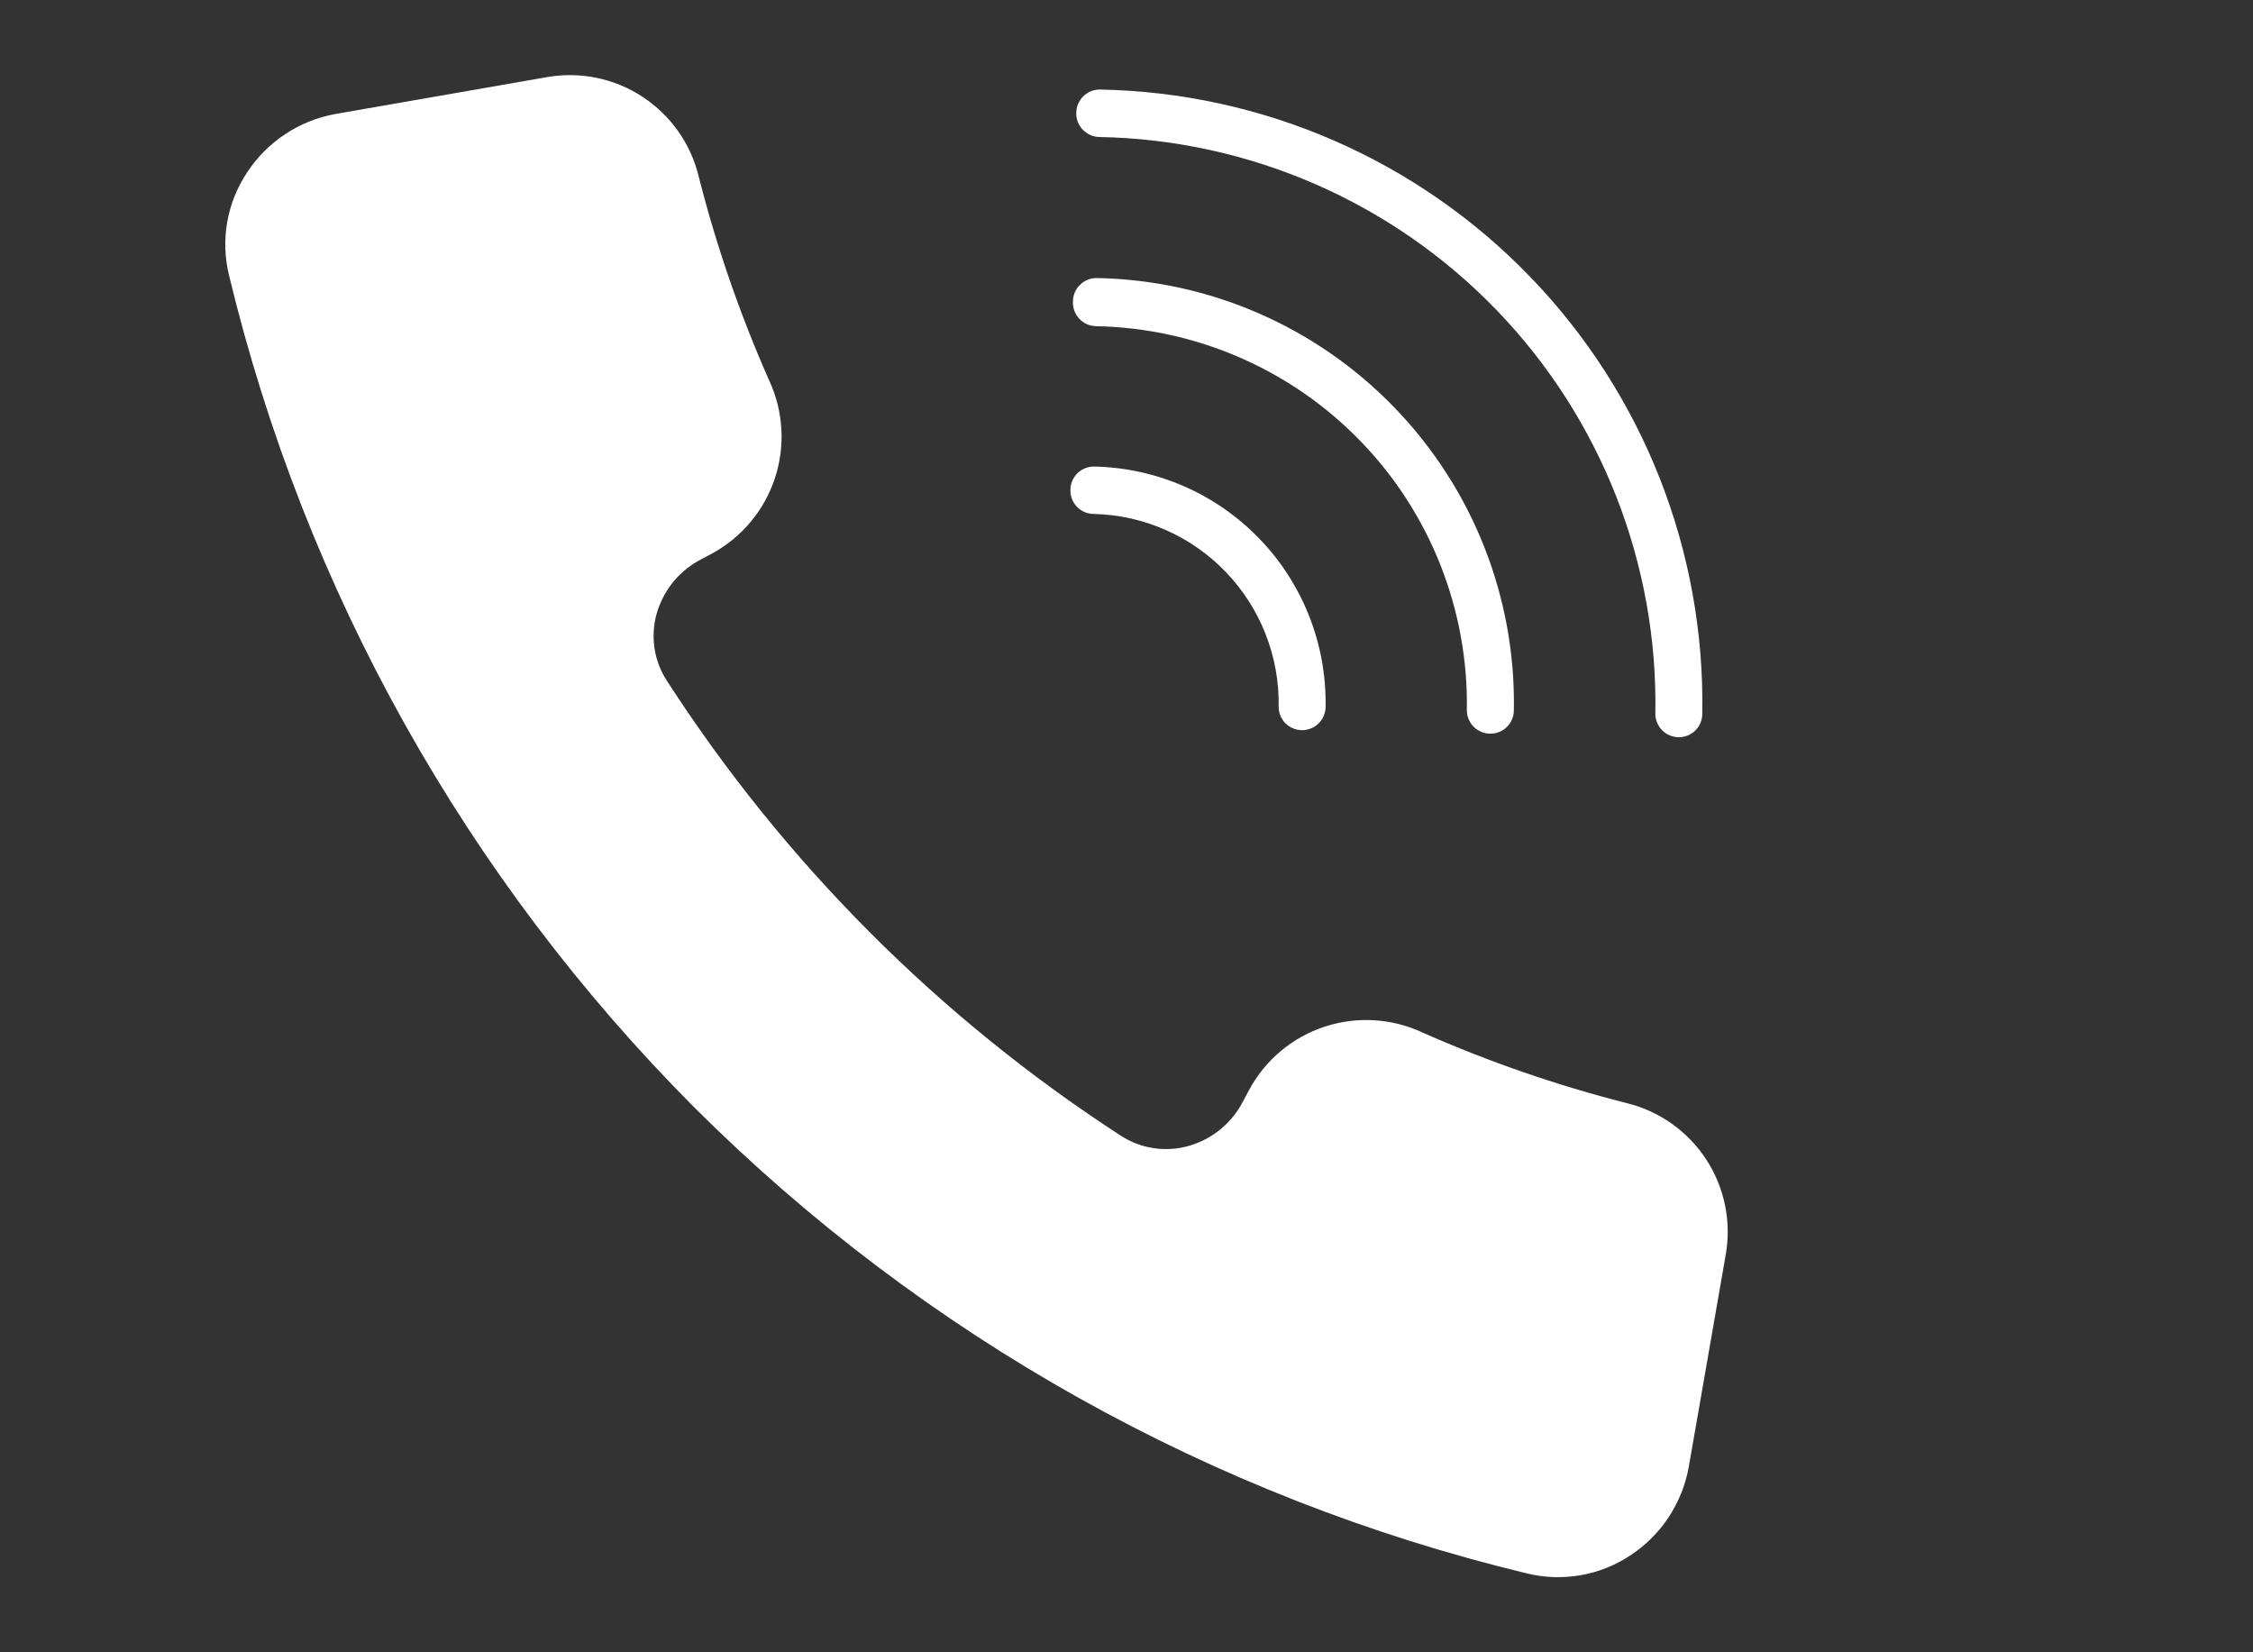
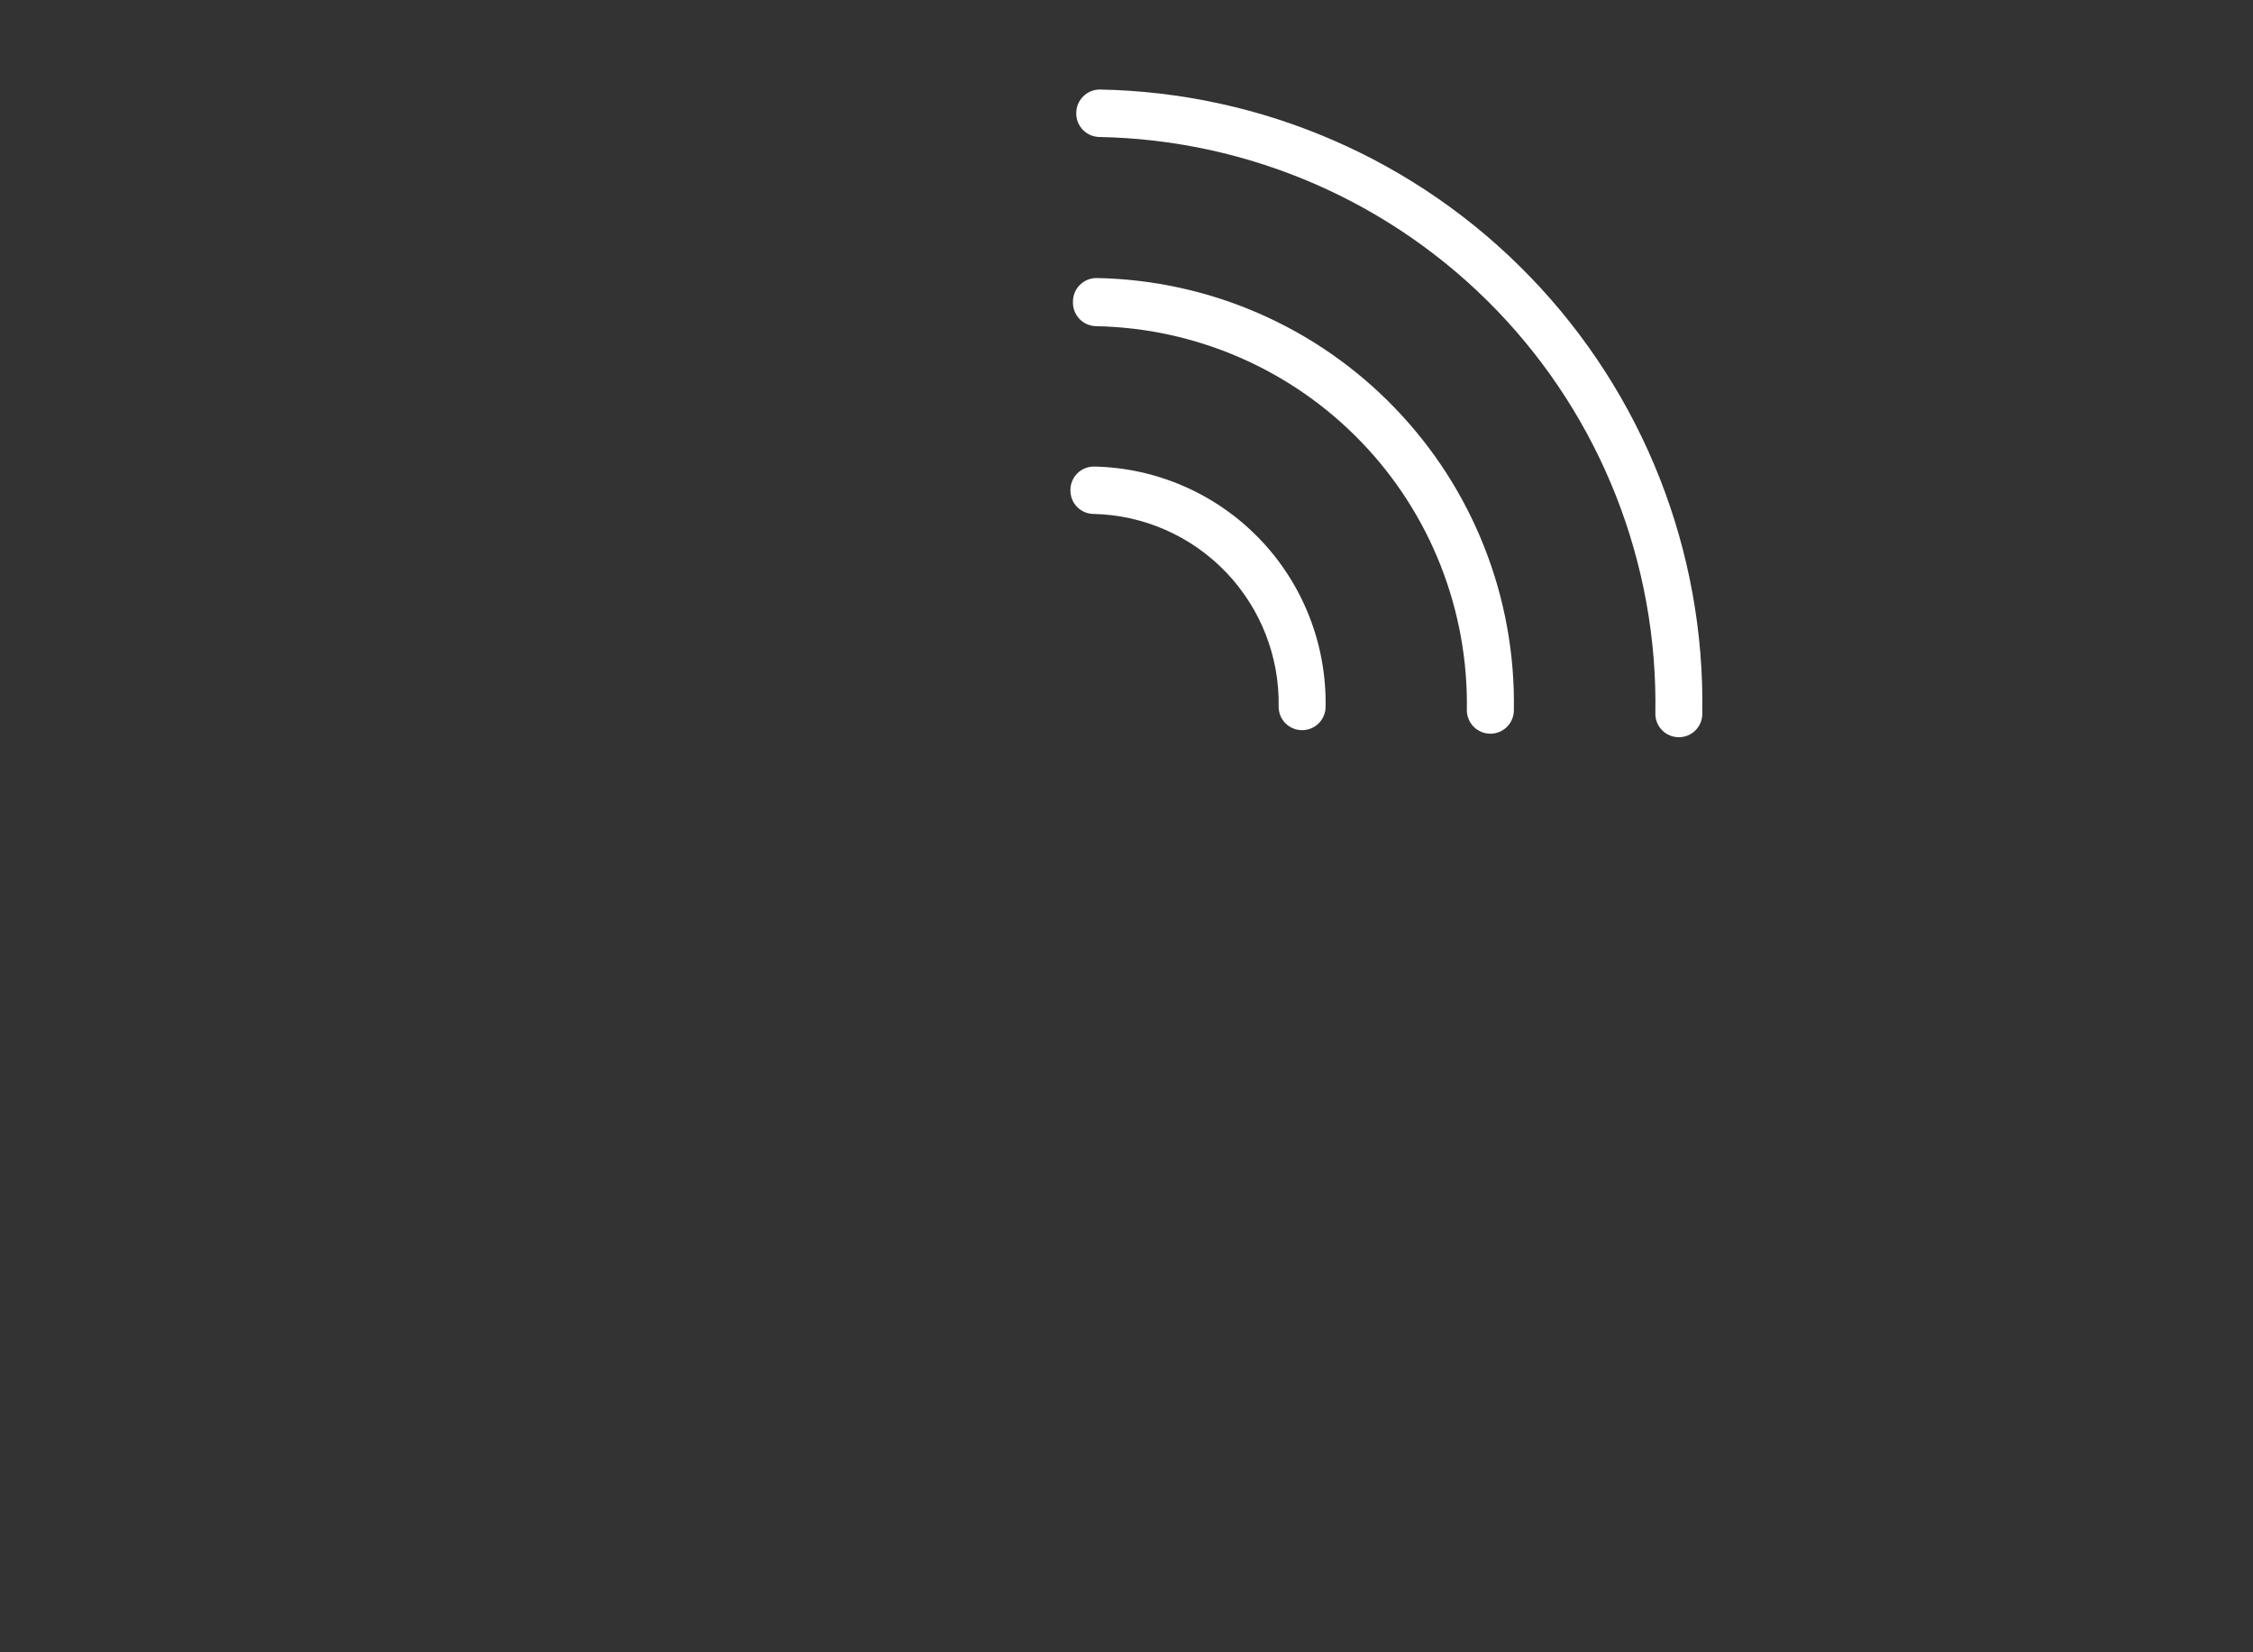
<svg xmlns="http://www.w3.org/2000/svg" width="30" height="22" viewBox="0 0 30 22" fill="none">
  <rect x="0" y="0" width="30" height="22" fill="#333333" stroke="none" />
-   <path d="M22.977 16.718L22.487 19.531C22.444 19.771 22.352 19.999 22.218 20.203C22.084 20.406 21.909 20.579 21.705 20.712C21.505 20.844 21.28 20.934 21.044 20.974C20.808 21.015 20.566 21.007 20.333 20.95C16.14 19.94 12.307 17.796 9.252 14.752C6.207 11.698 4.061 7.864 3.051 3.671C2.993 3.438 2.984 3.196 3.025 2.96C3.066 2.724 3.156 2.499 3.288 2.299C3.421 2.095 3.595 1.92 3.798 1.786C4.001 1.651 4.23 1.56 4.47 1.517L7.283 1.027C7.726 0.949 8.182 1.043 8.557 1.29C8.933 1.537 9.201 1.918 9.305 2.355C9.541 3.284 9.855 4.192 10.243 5.068C10.432 5.476 10.459 5.941 10.318 6.368C10.177 6.796 9.878 7.153 9.483 7.369L9.296 7.469C9.16 7.546 9.041 7.649 8.945 7.772C8.85 7.896 8.78 8.037 8.739 8.188C8.7 8.336 8.693 8.492 8.717 8.644C8.742 8.796 8.799 8.941 8.883 9.069C10.447 11.489 12.505 13.552 14.922 15.12C15.051 15.204 15.196 15.261 15.348 15.285C15.5 15.31 15.655 15.303 15.804 15.264C15.958 15.224 16.102 15.153 16.228 15.055C16.354 14.957 16.458 14.835 16.535 14.695L16.635 14.508C16.85 14.111 17.209 13.811 17.638 13.67C18.067 13.529 18.533 13.557 18.942 13.748C19.819 14.136 20.726 14.45 21.655 14.686C22.093 14.792 22.474 15.062 22.72 15.439C22.966 15.817 23.058 16.274 22.977 16.718Z" fill="white" />
  <path d="M14.331 1.505C14.331 1.422 14.364 1.343 14.423 1.284C14.481 1.225 14.561 1.192 14.644 1.192C16.81 1.231 18.872 2.128 20.376 3.687C21.881 5.245 22.705 7.338 22.667 9.504C22.667 9.587 22.634 9.666 22.576 9.725C22.517 9.783 22.438 9.816 22.355 9.816C22.272 9.816 22.192 9.783 22.134 9.725C22.075 9.666 22.042 9.587 22.042 9.504C22.078 7.504 21.318 5.571 19.93 4.131C18.541 2.691 16.638 1.861 14.637 1.824C14.596 1.823 14.556 1.814 14.518 1.798C14.481 1.781 14.447 1.757 14.418 1.728C14.39 1.698 14.367 1.663 14.352 1.625C14.338 1.587 14.33 1.546 14.331 1.505Z" fill="white" />
  <path d="M14.253 6.524C14.253 6.442 14.286 6.362 14.345 6.303C14.403 6.245 14.483 6.212 14.566 6.212C15.399 6.228 16.191 6.573 16.77 7.173C17.348 7.772 17.665 8.577 17.651 9.41C17.651 9.492 17.618 9.572 17.559 9.631C17.501 9.689 17.421 9.722 17.338 9.722C17.255 9.722 17.176 9.689 17.117 9.631C17.058 9.572 17.026 9.492 17.026 9.41C17.038 8.743 16.786 8.1 16.325 7.619C15.864 7.138 15.232 6.859 14.566 6.843C14.524 6.843 14.483 6.835 14.444 6.819C14.406 6.803 14.371 6.779 14.342 6.75C14.313 6.72 14.29 6.685 14.275 6.646C14.26 6.607 14.252 6.566 14.253 6.524Z" fill="white" />
  <path d="M14.287 4.015C14.287 3.932 14.32 3.852 14.379 3.794C14.438 3.735 14.517 3.702 14.6 3.702C16.1 3.728 17.528 4.349 18.57 5.429C19.613 6.508 20.184 7.957 20.158 9.457C20.158 9.54 20.125 9.619 20.066 9.678C20.008 9.736 19.928 9.769 19.845 9.769C19.762 9.769 19.683 9.736 19.624 9.678C19.566 9.619 19.532 9.54 19.532 9.457C19.554 8.124 19.047 6.837 18.121 5.879C17.195 4.92 15.926 4.368 14.594 4.343C14.552 4.342 14.511 4.333 14.472 4.316C14.434 4.299 14.4 4.274 14.371 4.244C14.343 4.213 14.32 4.177 14.306 4.138C14.292 4.098 14.285 4.057 14.287 4.015Z" fill="white" />
</svg>